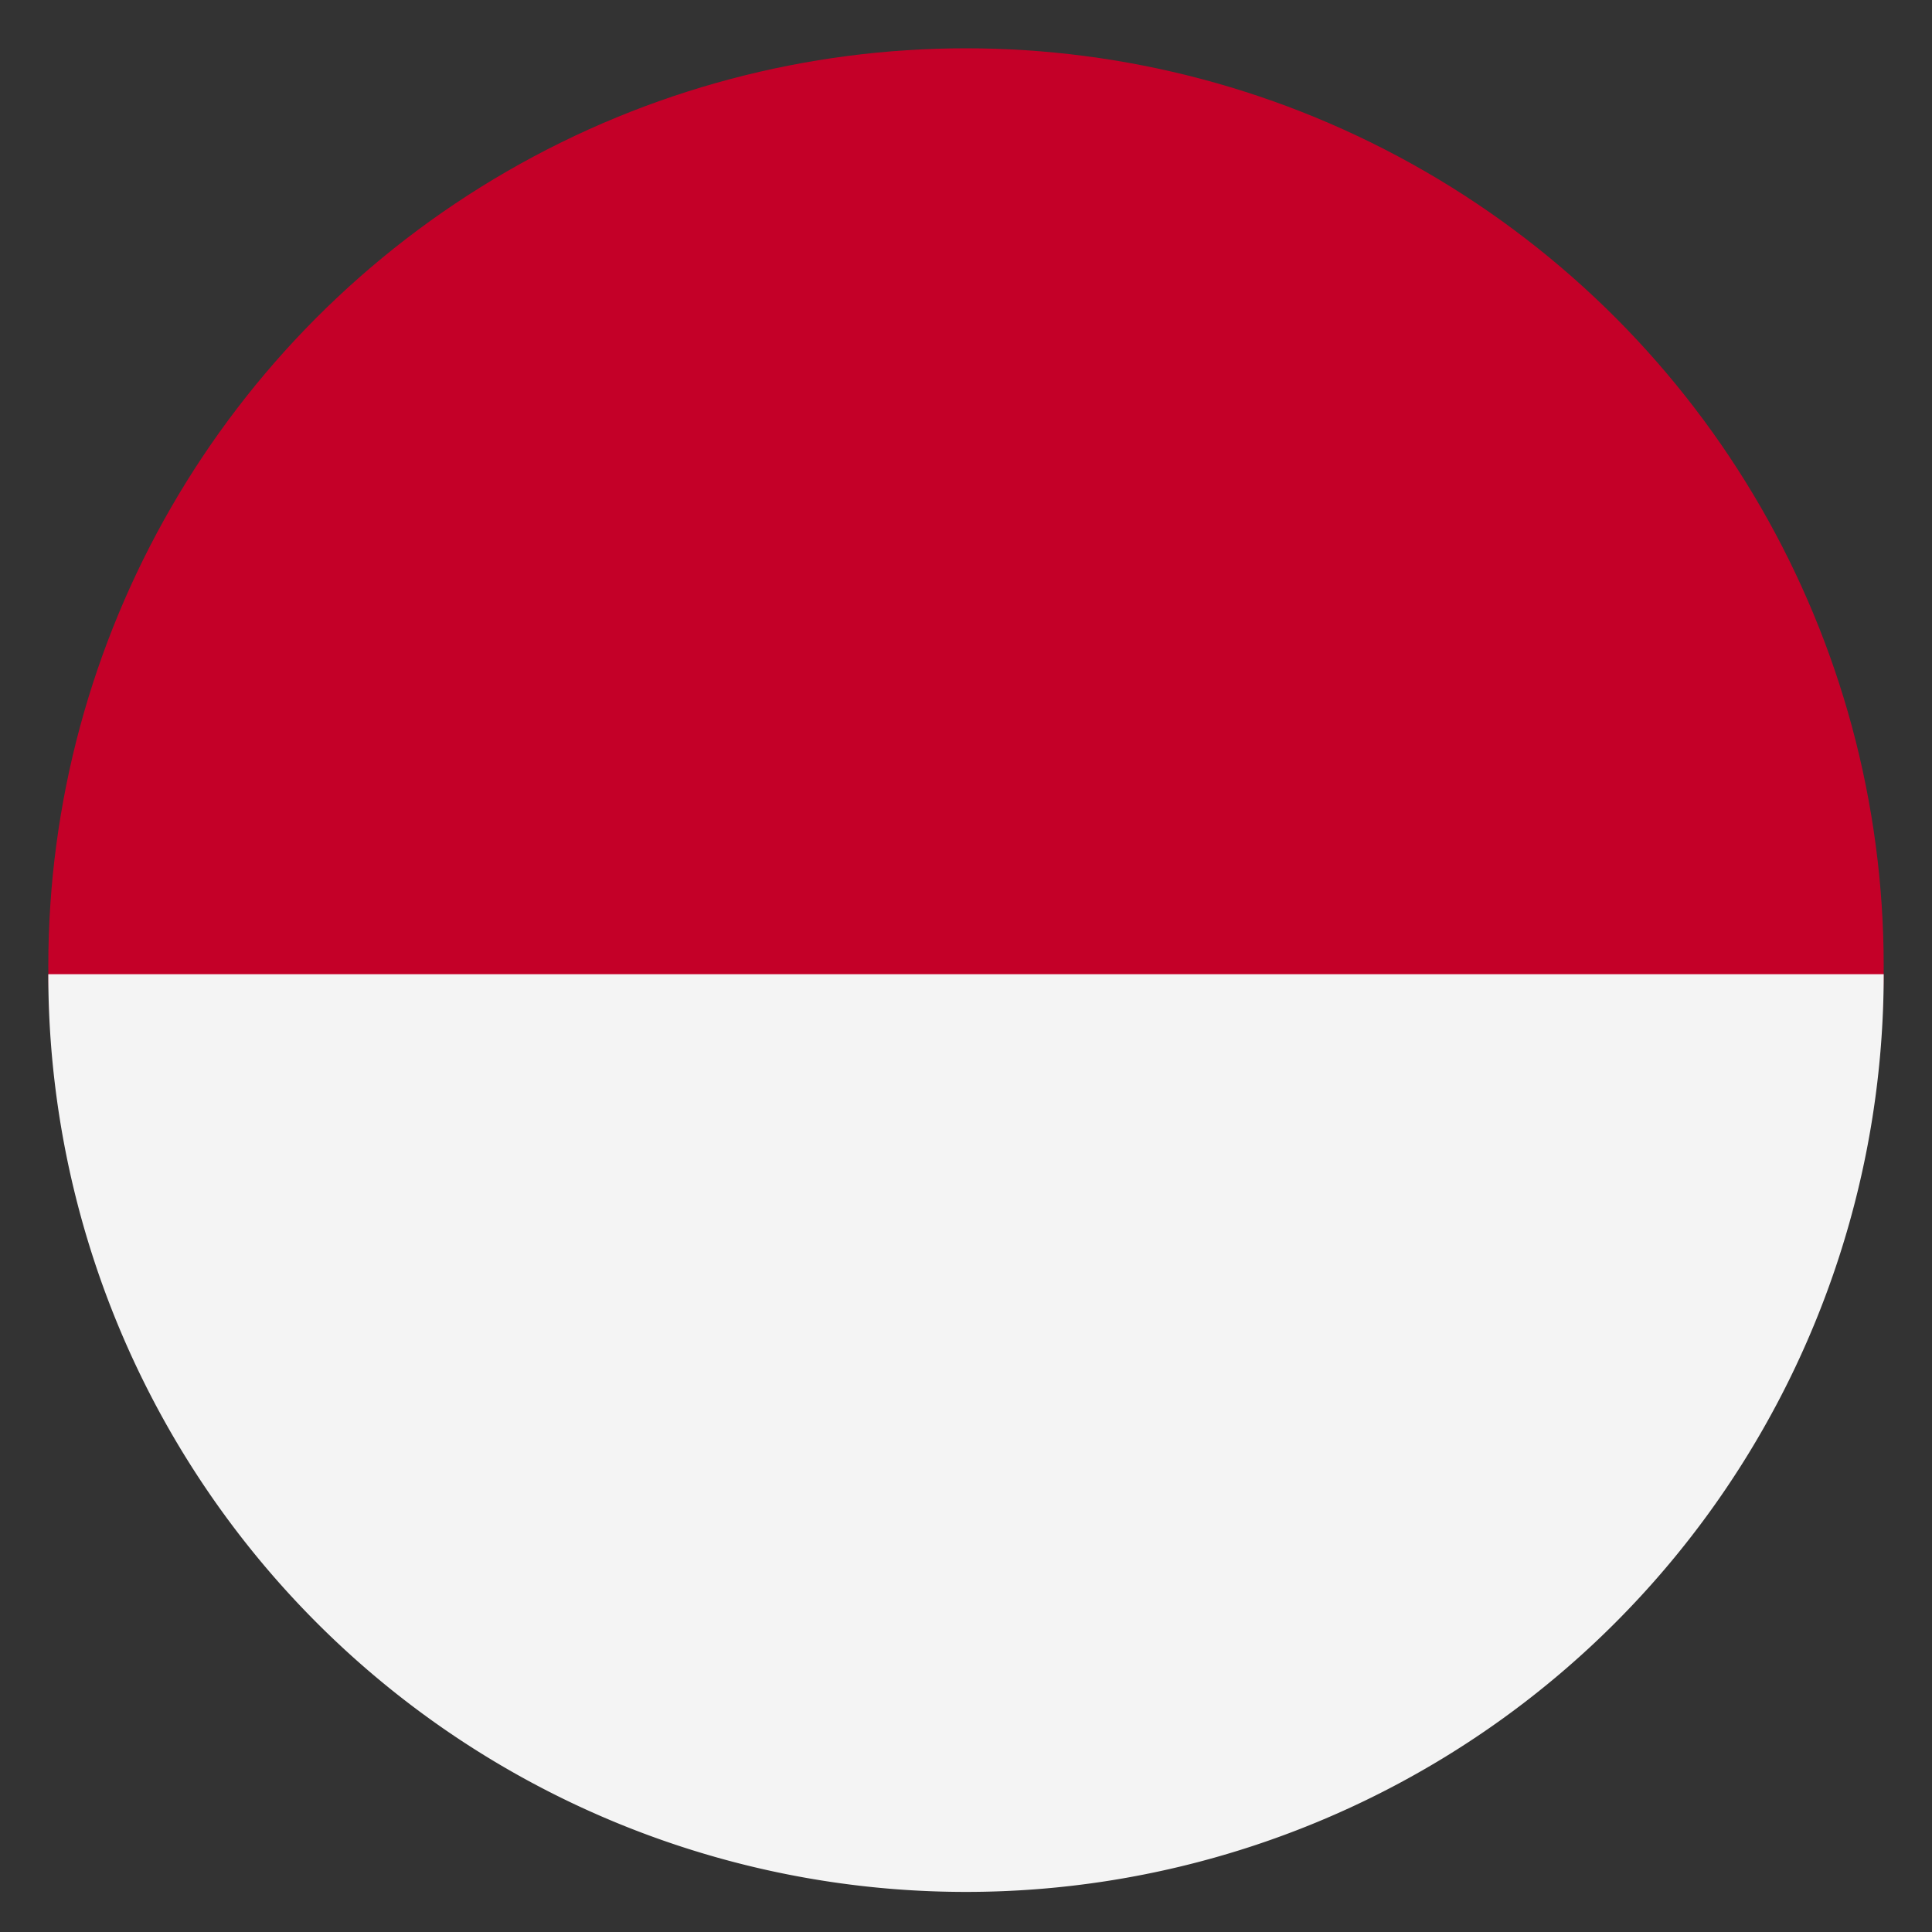
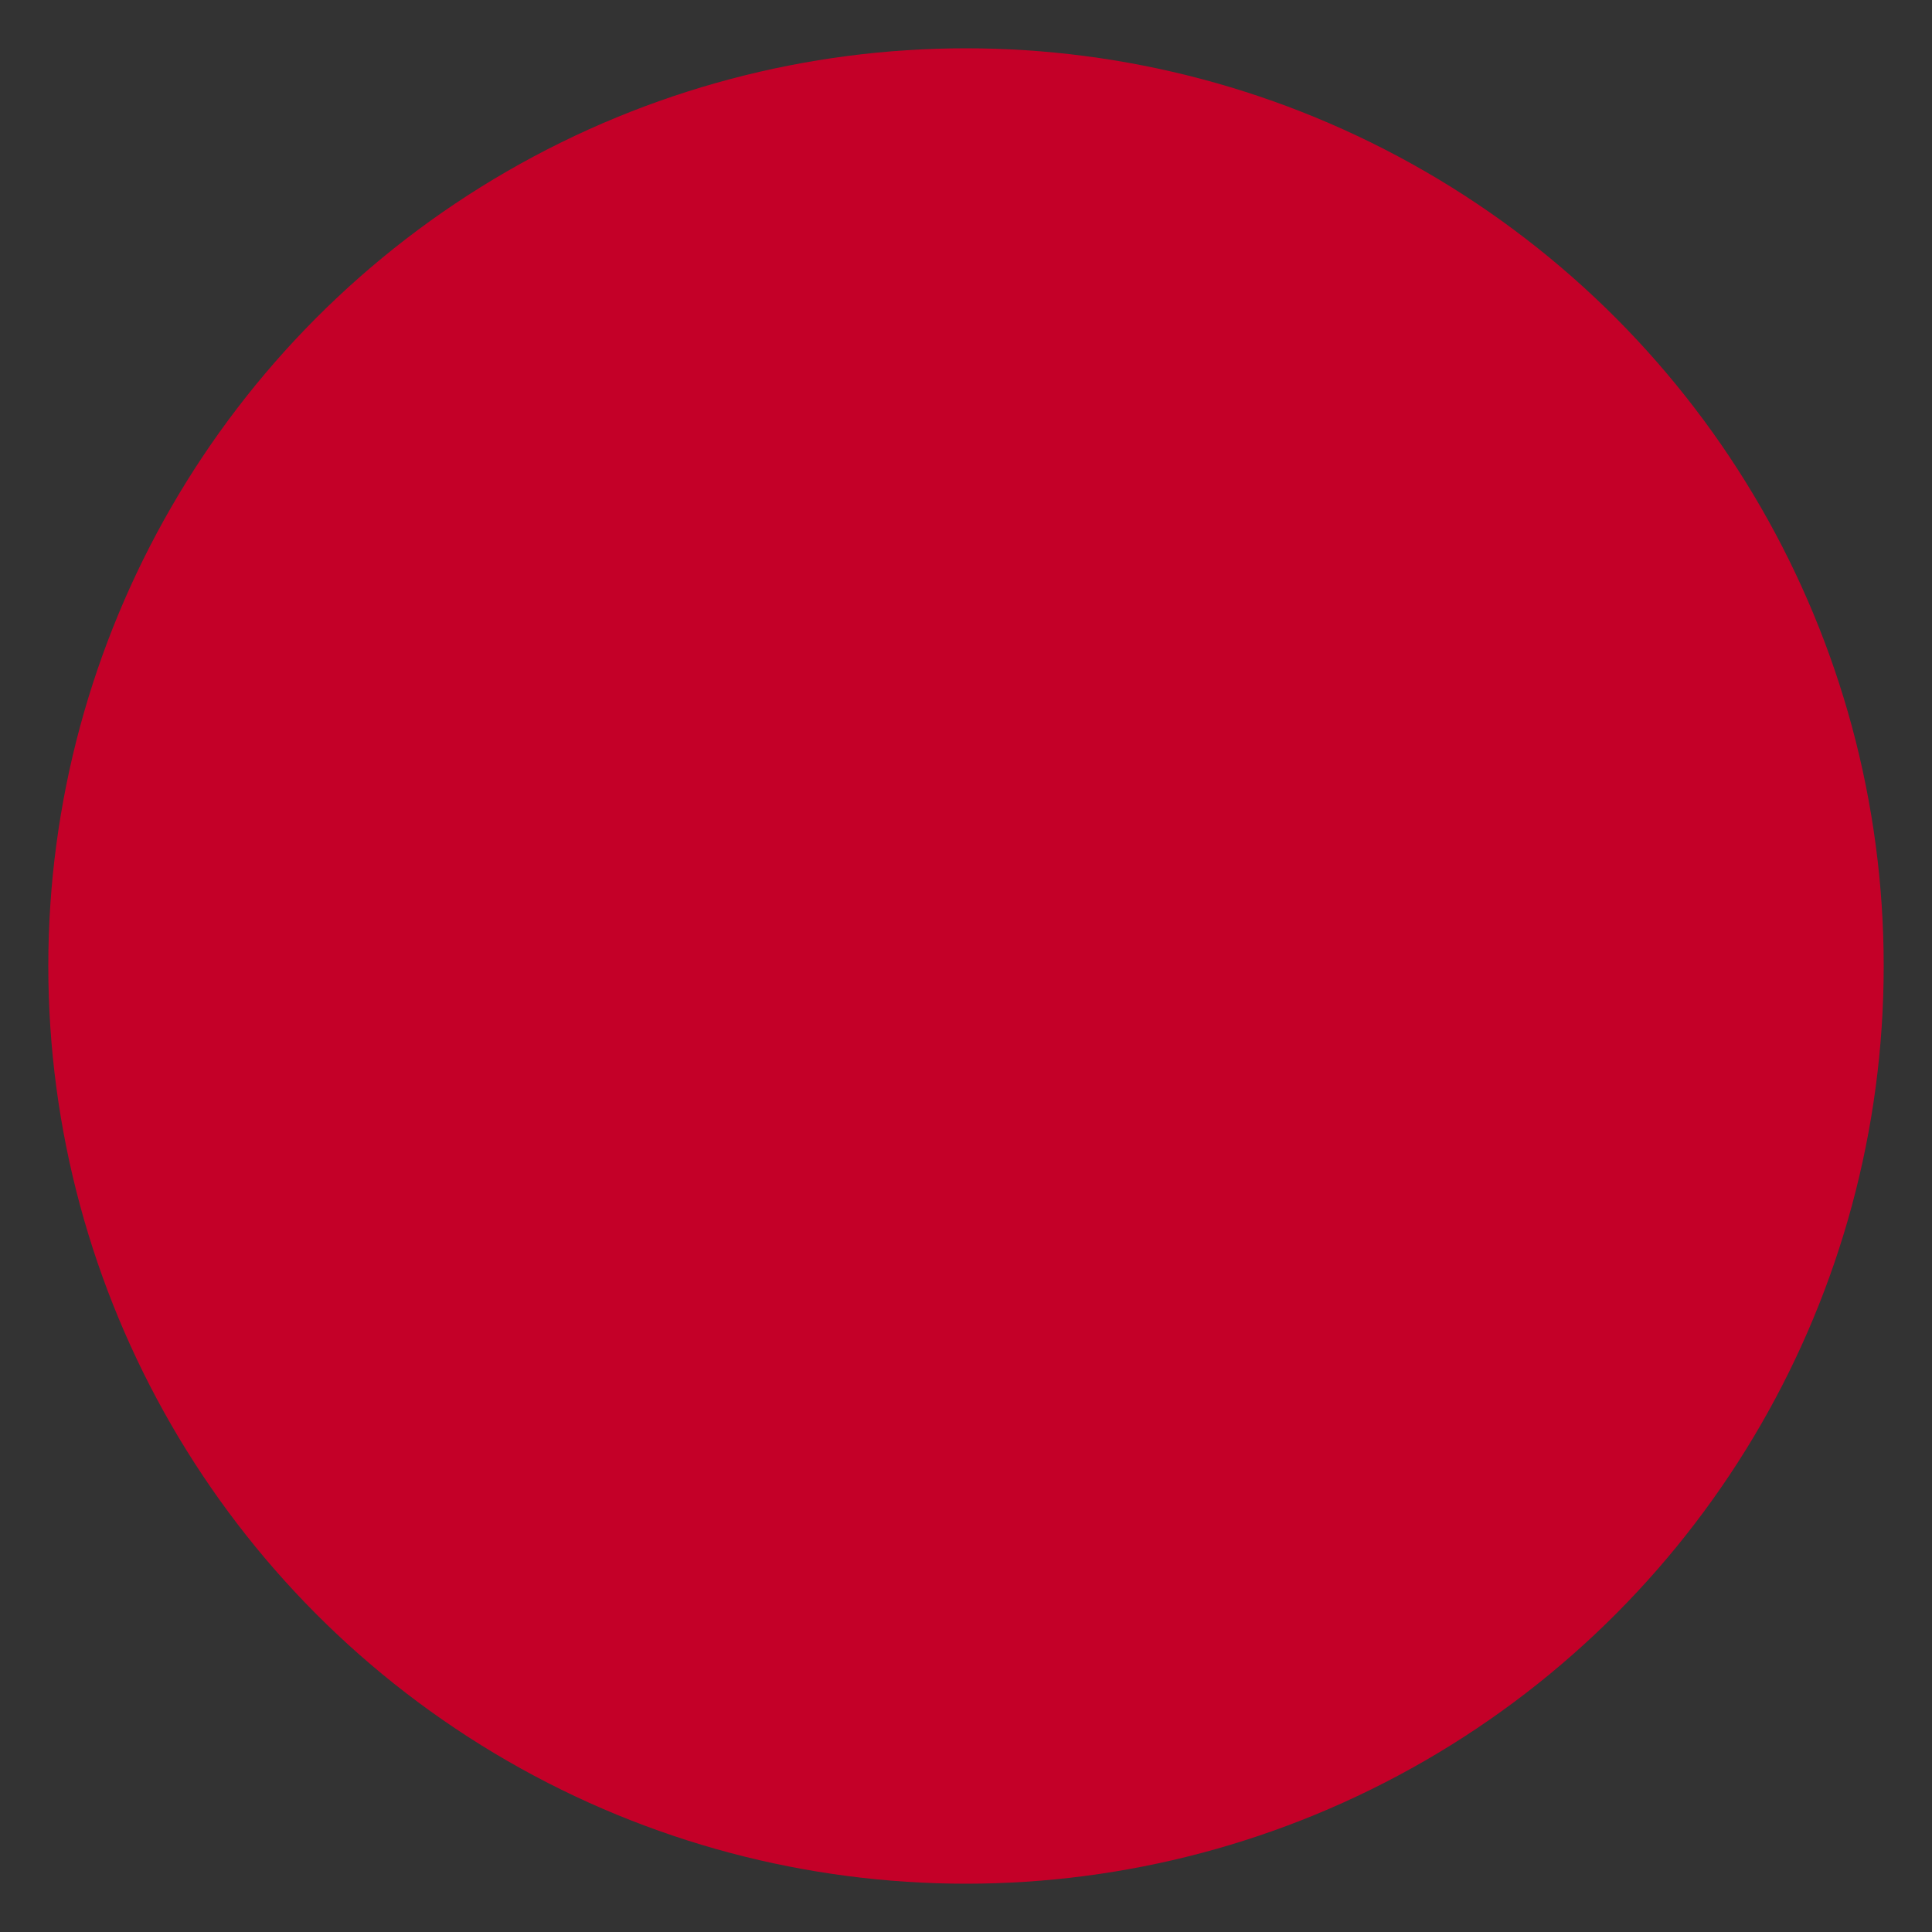
<svg xmlns="http://www.w3.org/2000/svg" id="Слой_1" data-name="Слой 1" viewBox="0 0 40 40">
  <rect x="0" y="0" width="40" height="40" fill="#333333" stroke="none" />
  <defs>
    <style>.cls-1{fill:#c40028;}.cls-2{fill:#f4f4f4;}</style>
  </defs>
  <title>Безымянный-1</title>
  <circle class="cls-1" cx="20" cy="20" r="19" />
-   <path class="cls-2" d="M39,20.17H1a19,19,0,0,0,38,0Z" />
</svg>